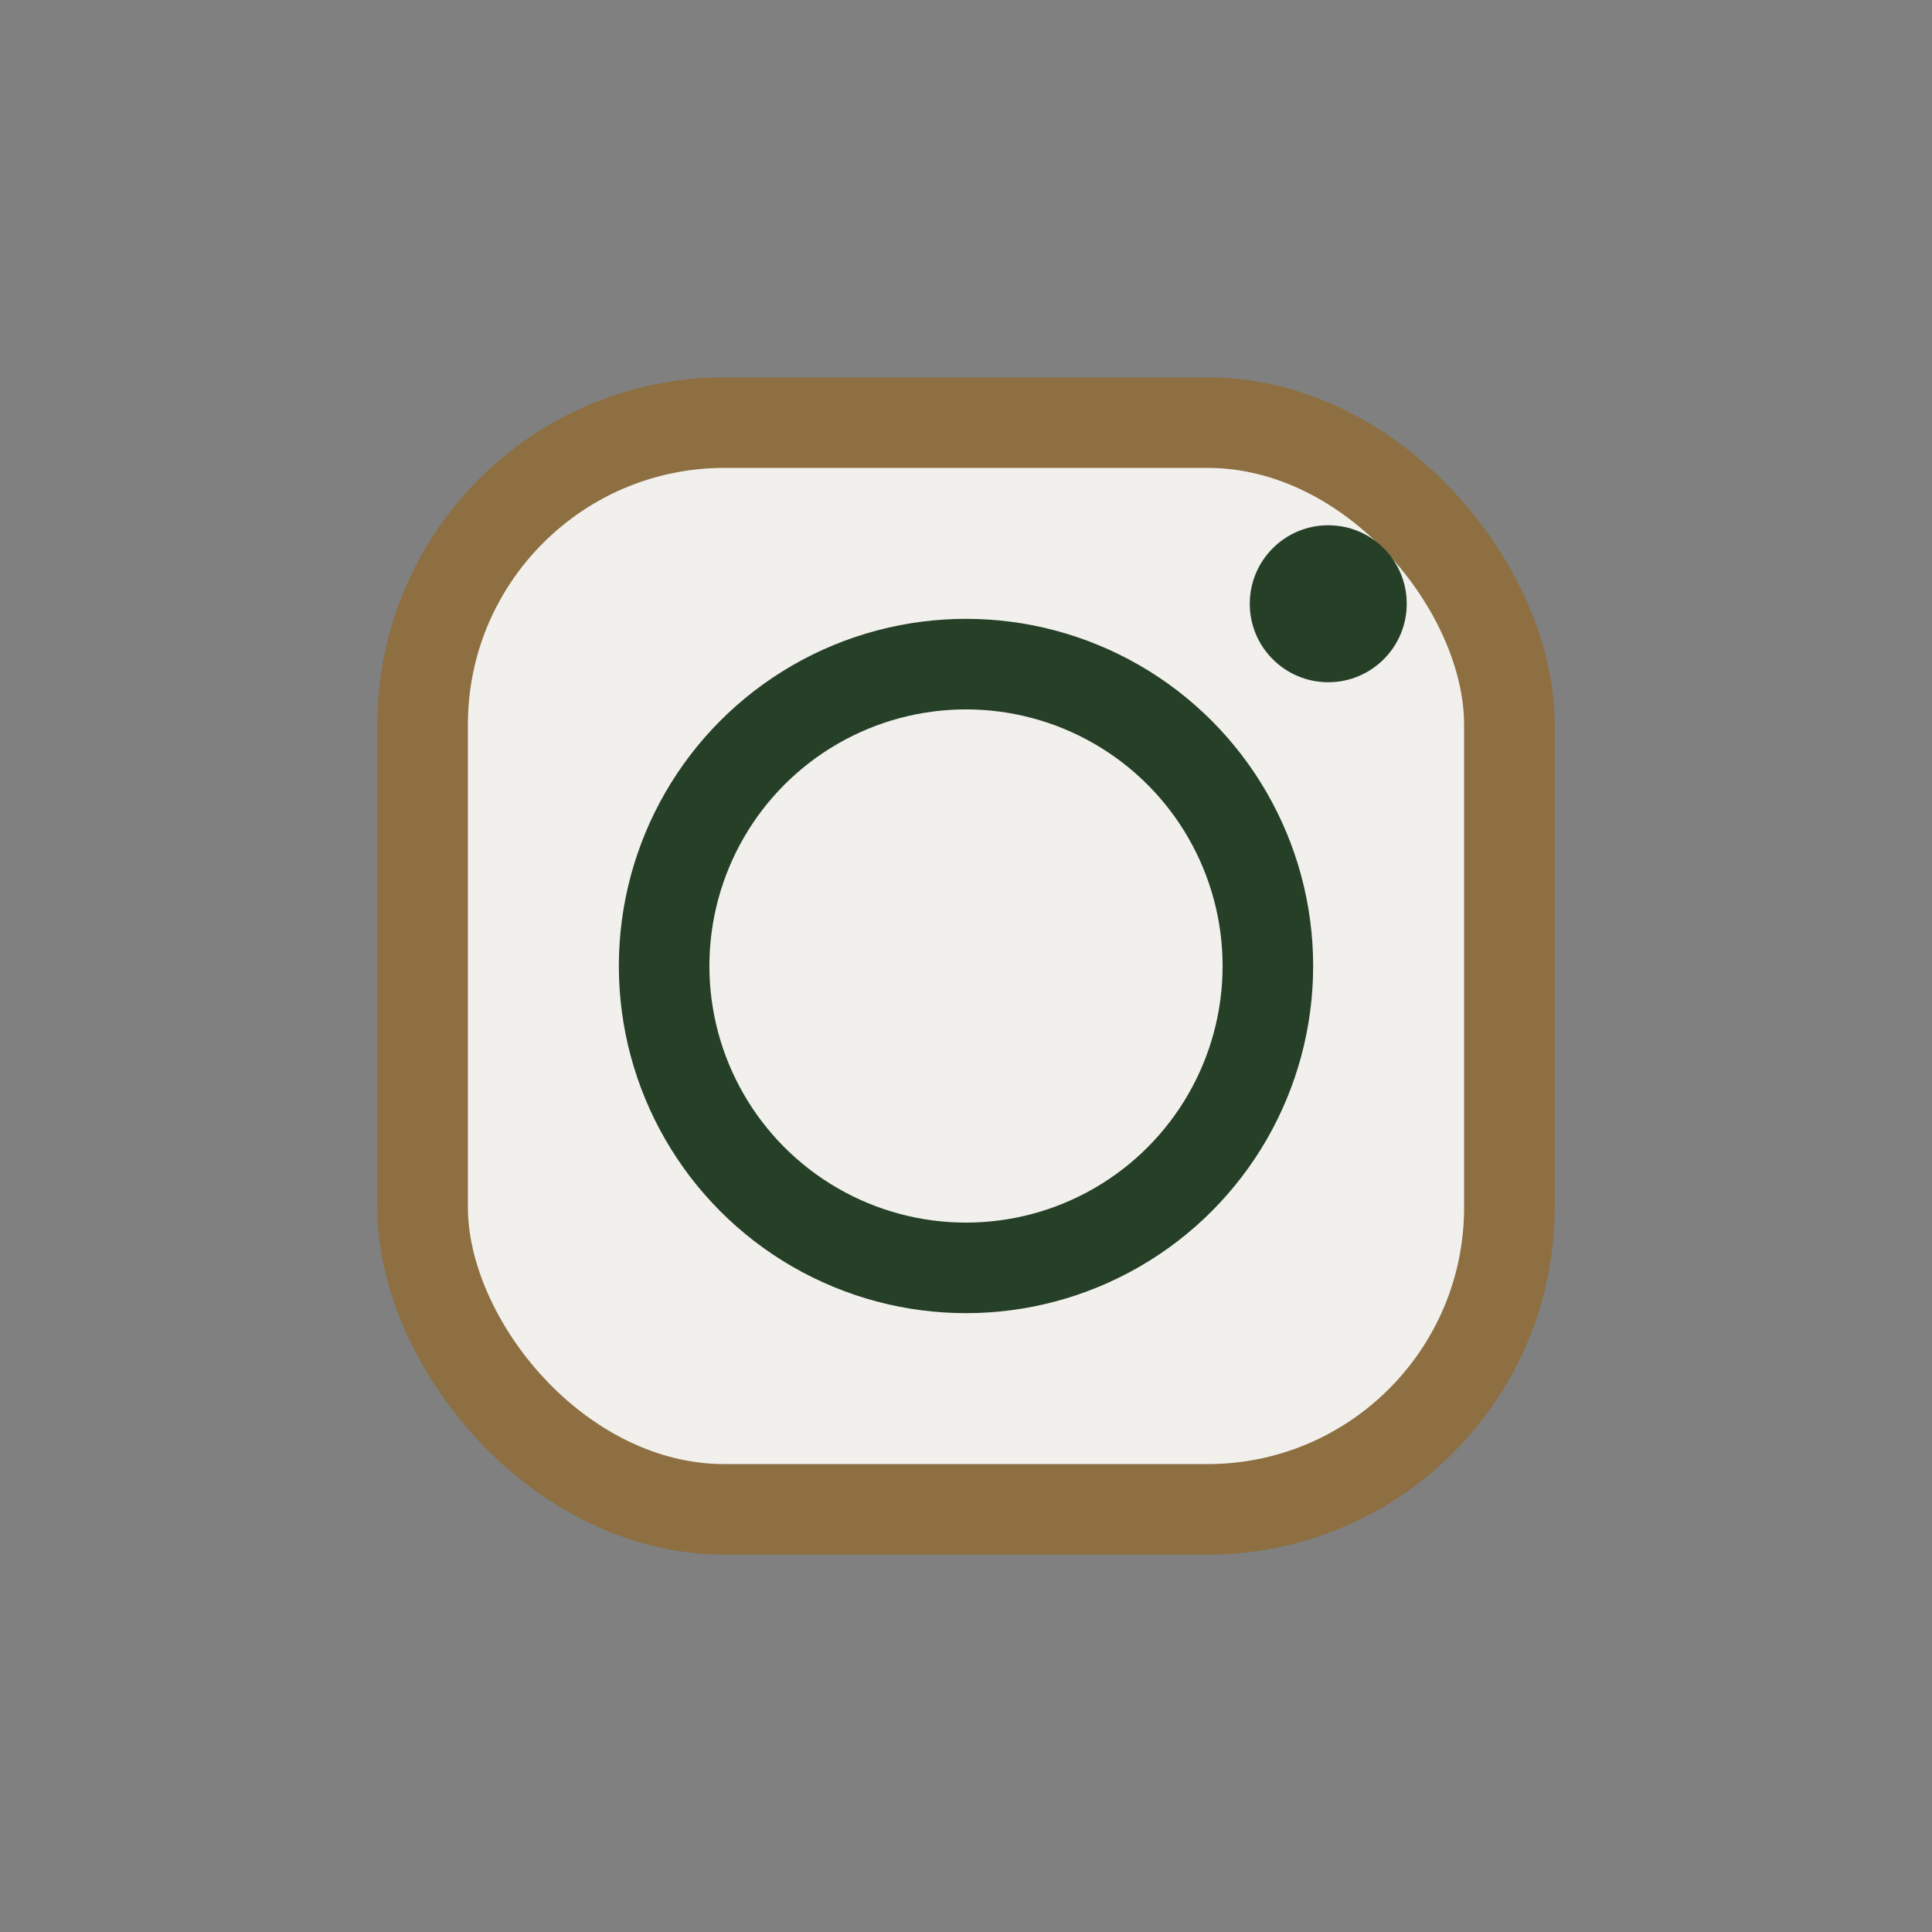
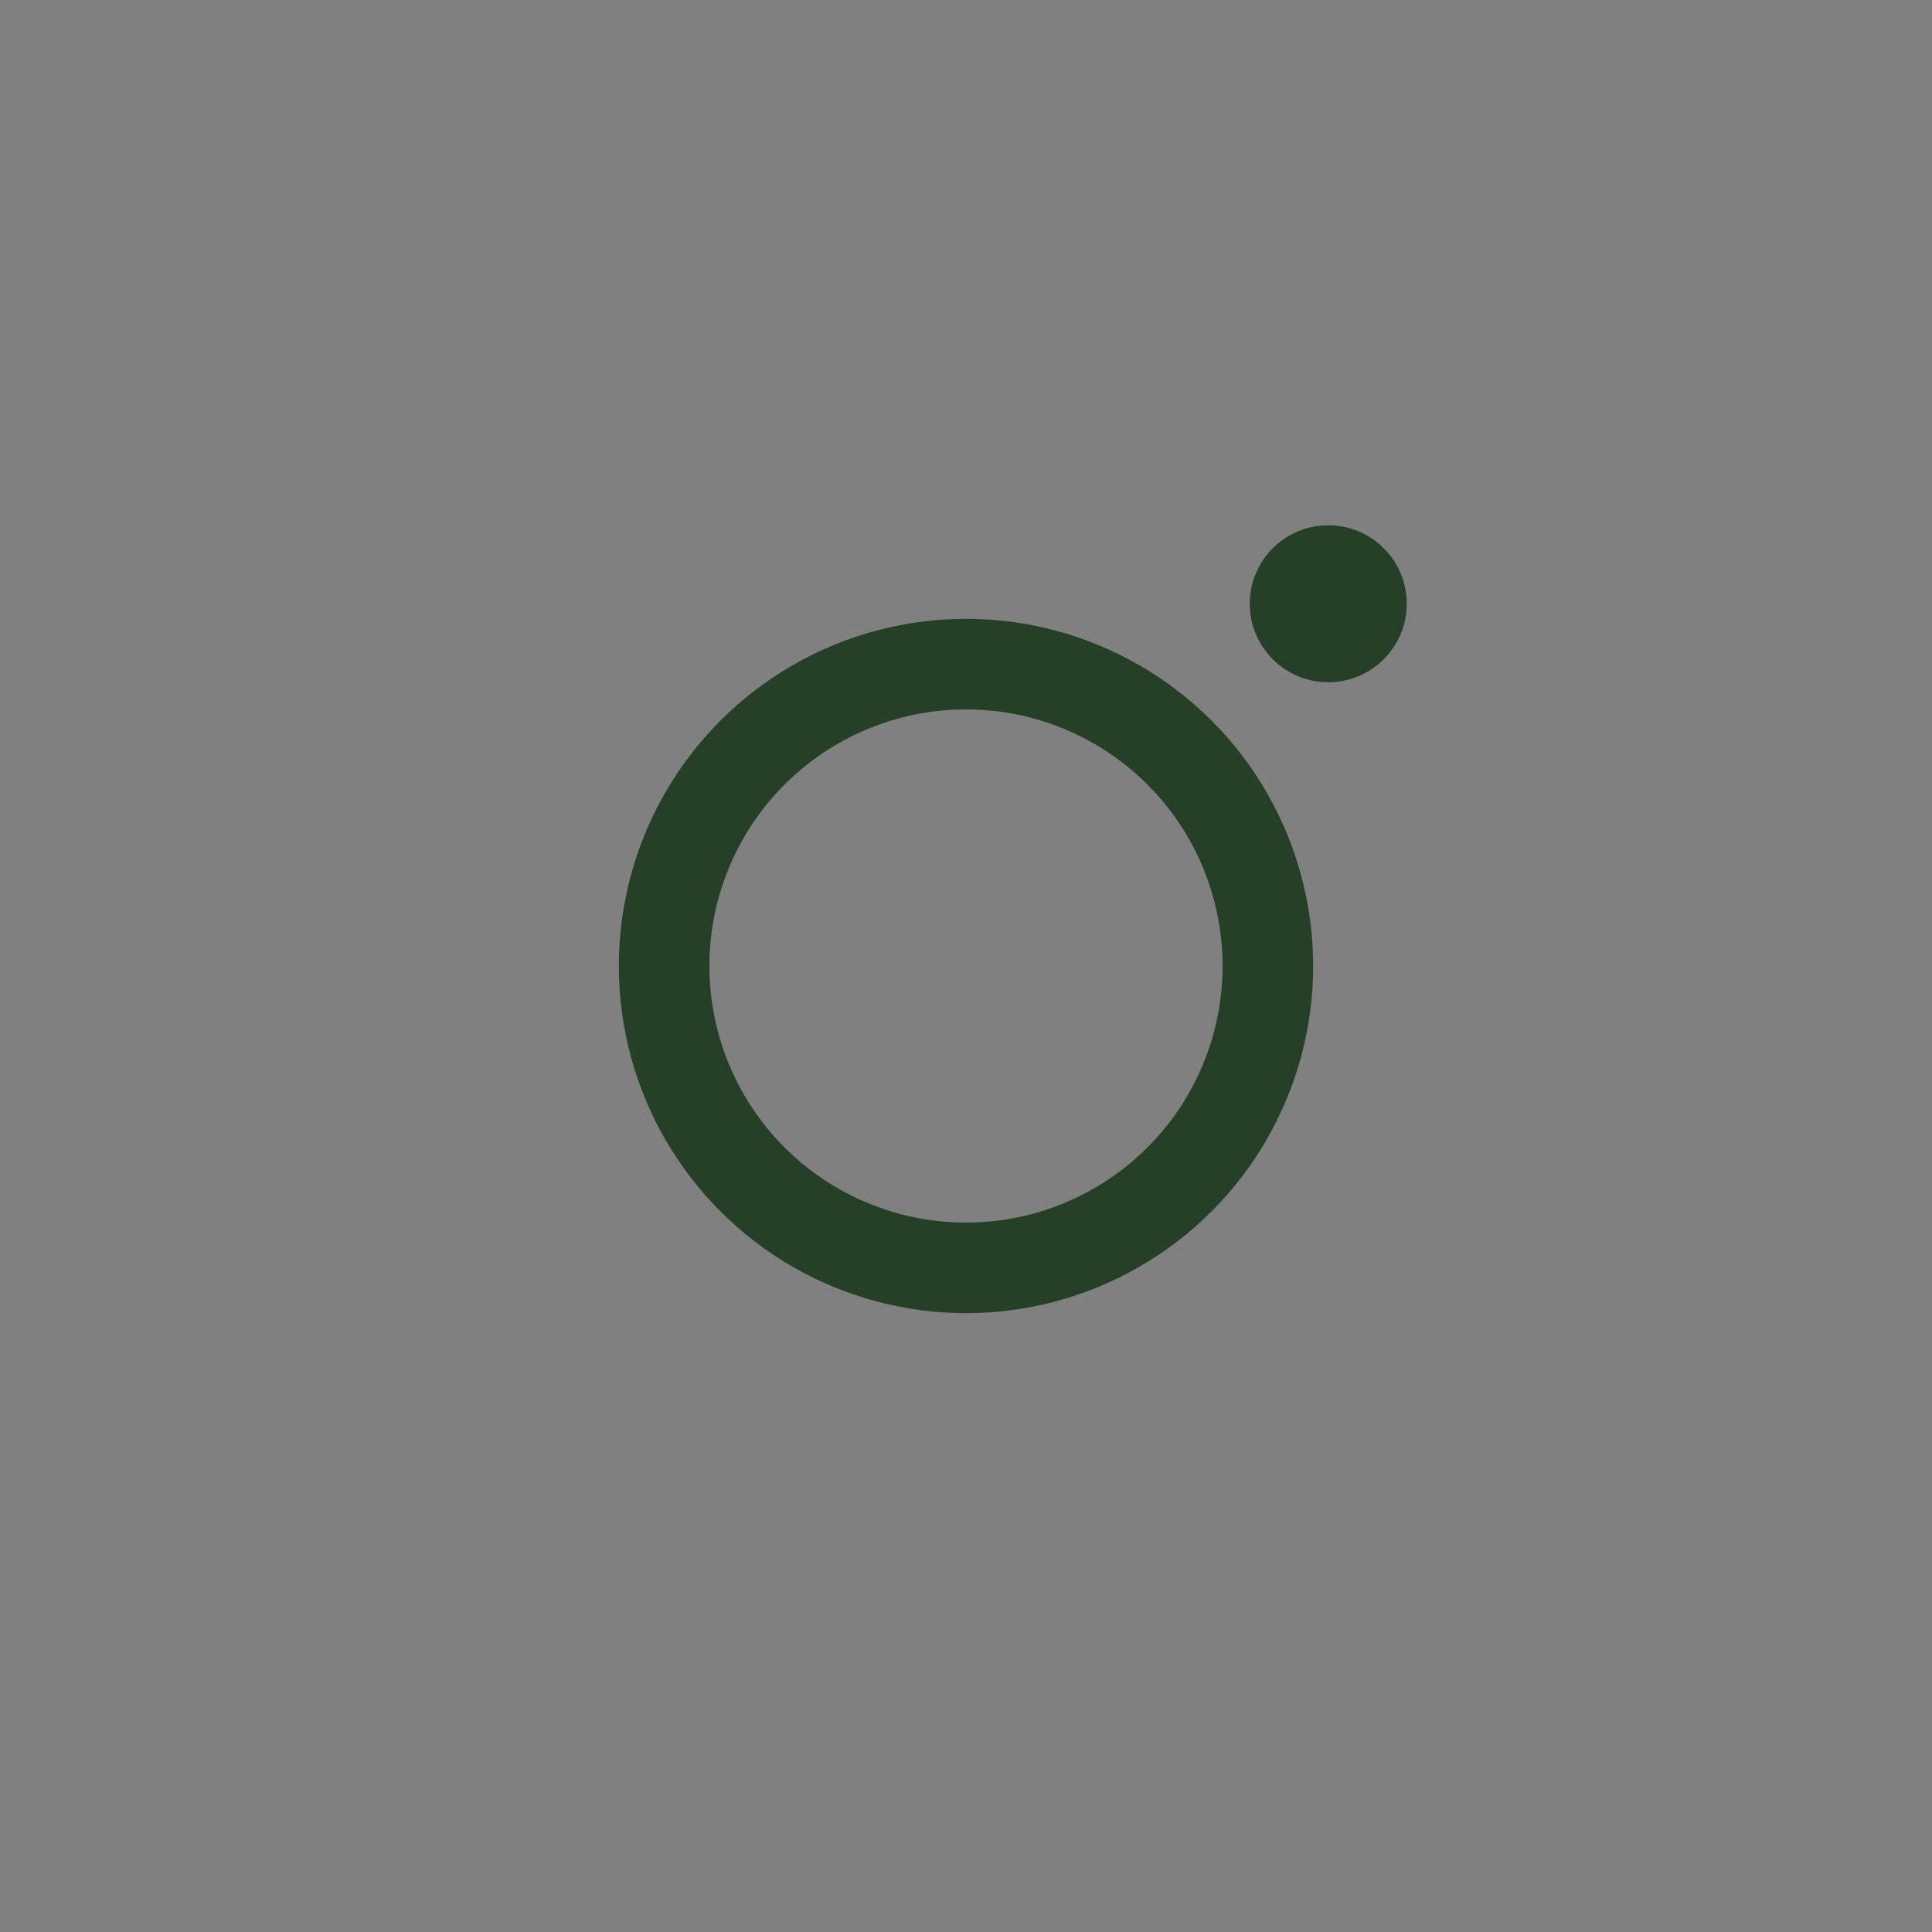
<svg xmlns="http://www.w3.org/2000/svg" width="32" height="32" viewBox="0 0 32 32">
  <rect x="0" y="0" width="32" height="32" fill="#808080" stroke="none" />
-   <rect x="7" y="7" width="18" height="18" rx="5" fill="#F2F0EC" stroke="#8D6F42" stroke-width="1.5" />
  <circle cx="16" cy="16" r="5" stroke="#264028" stroke-width="1.5" fill="none" />
  <circle cx="22" cy="10" r="1.3" fill="#264028" />
</svg>